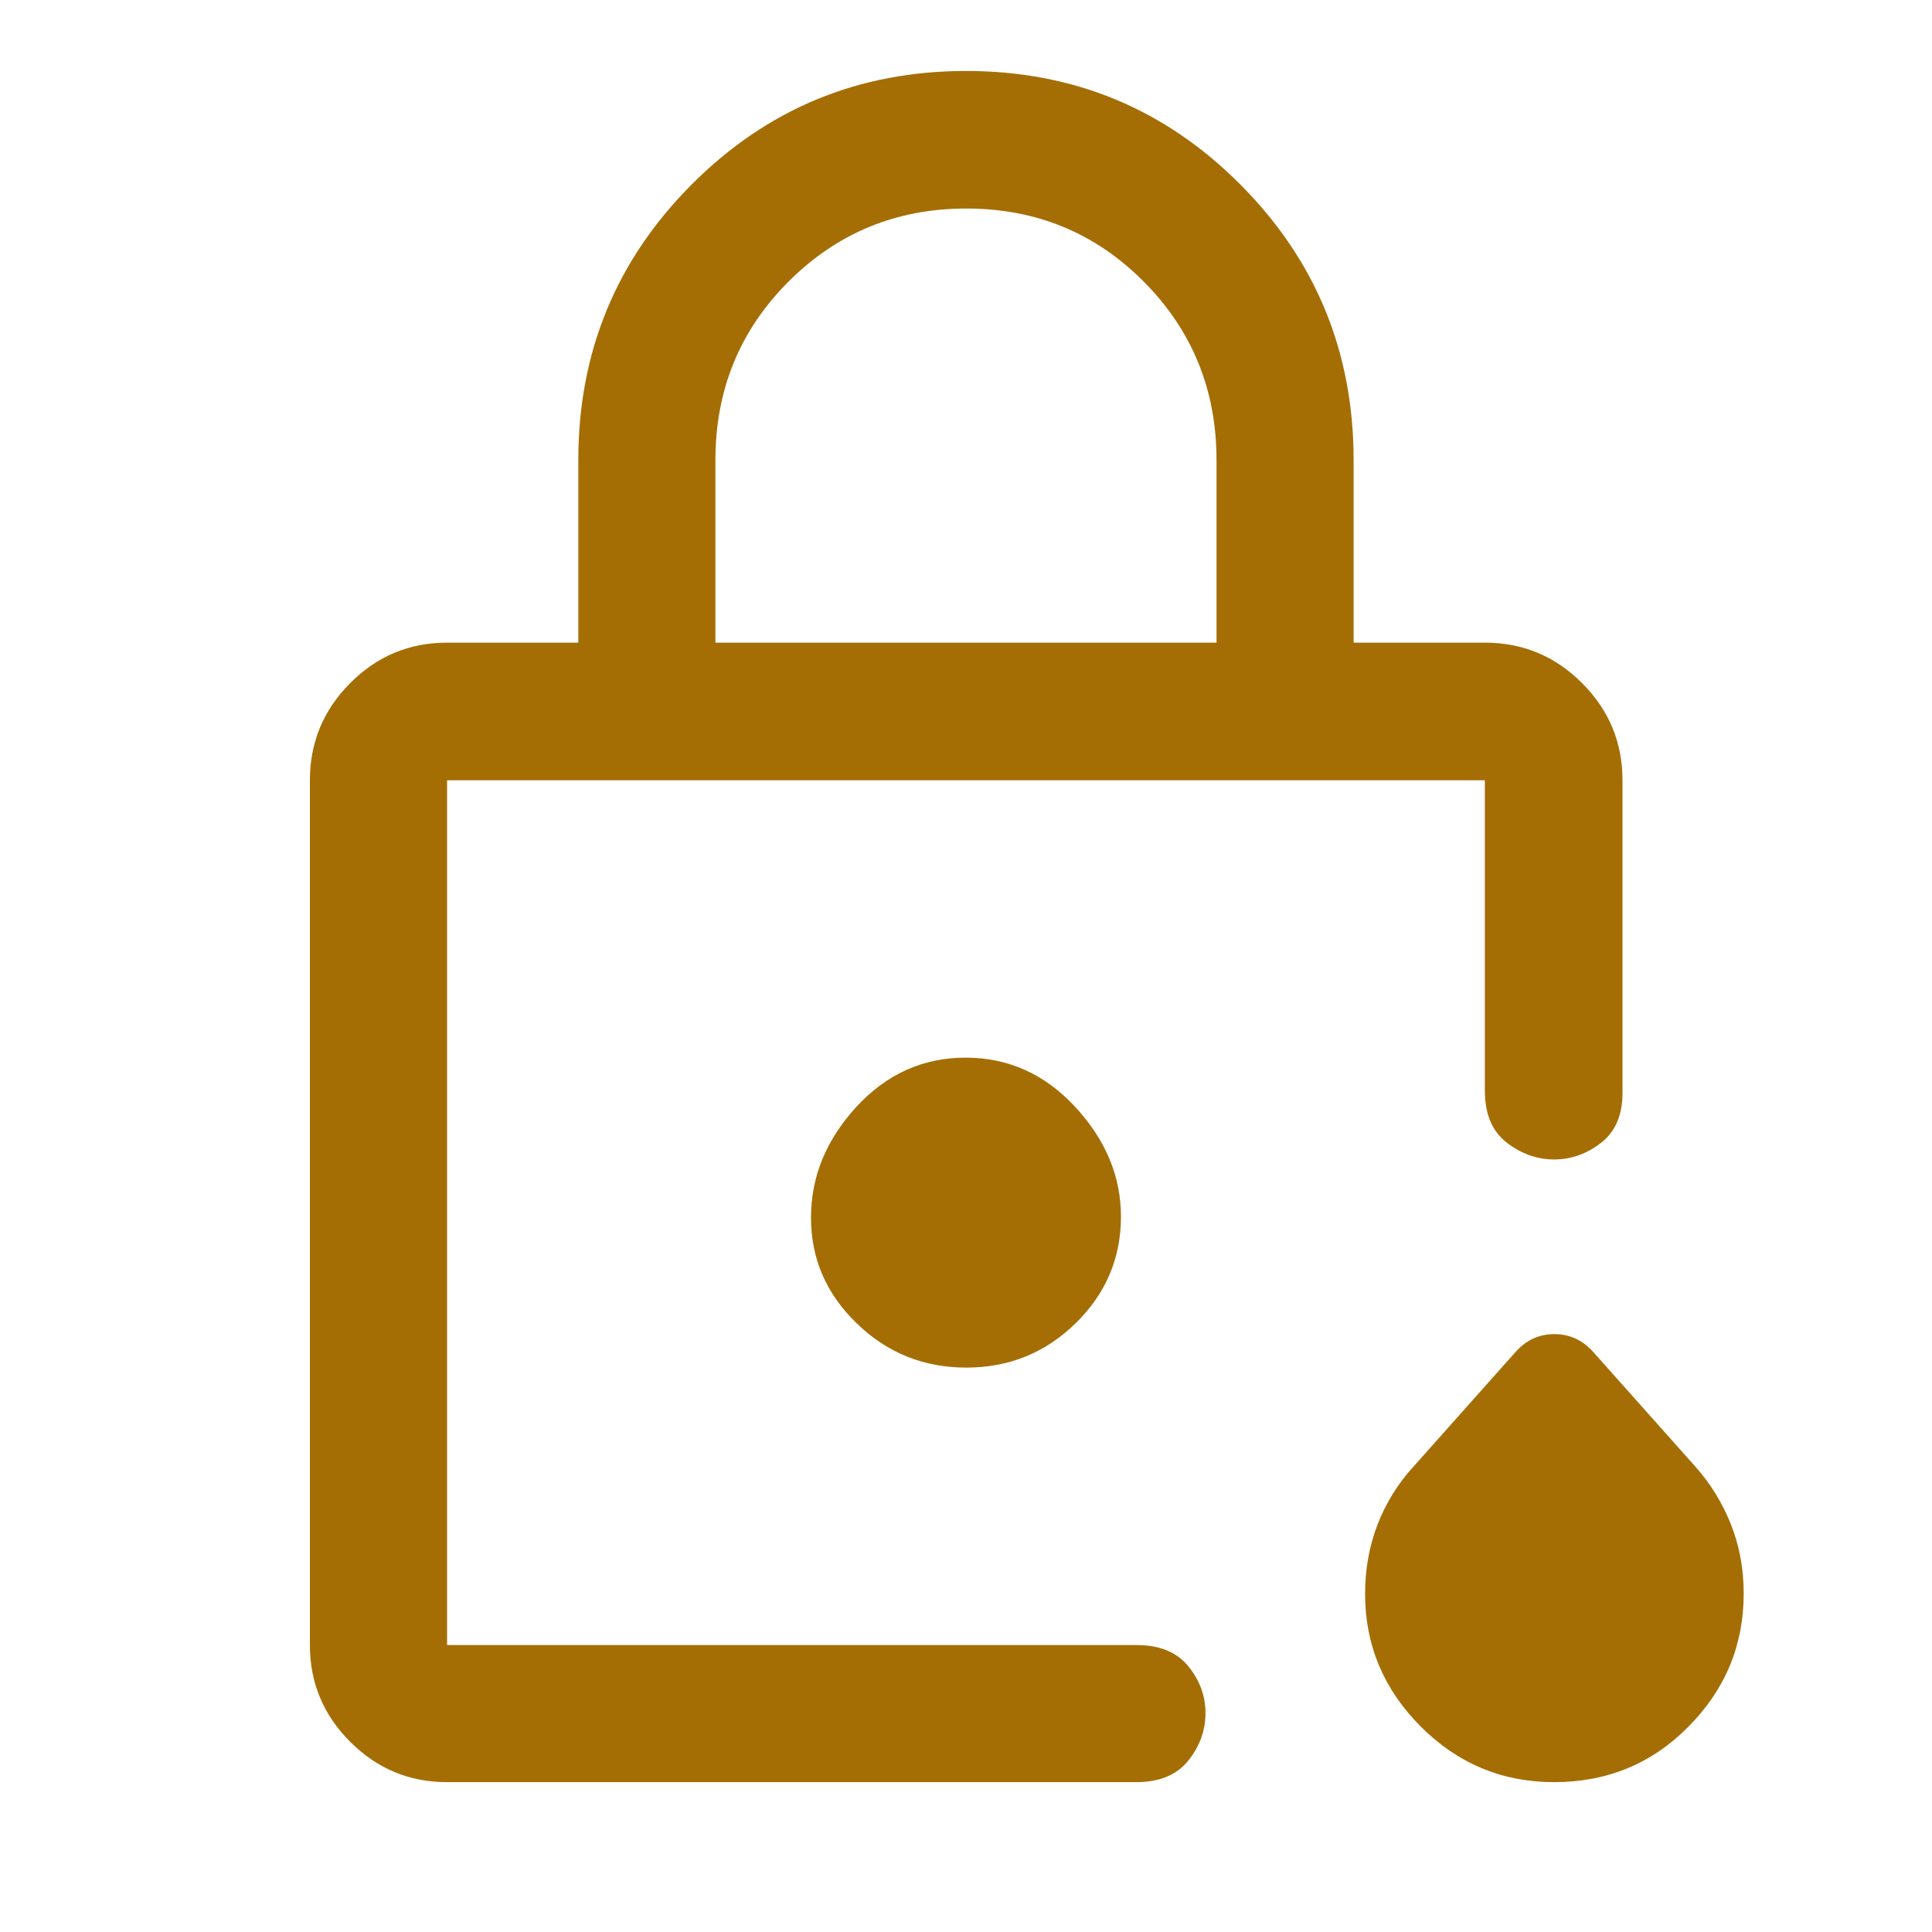
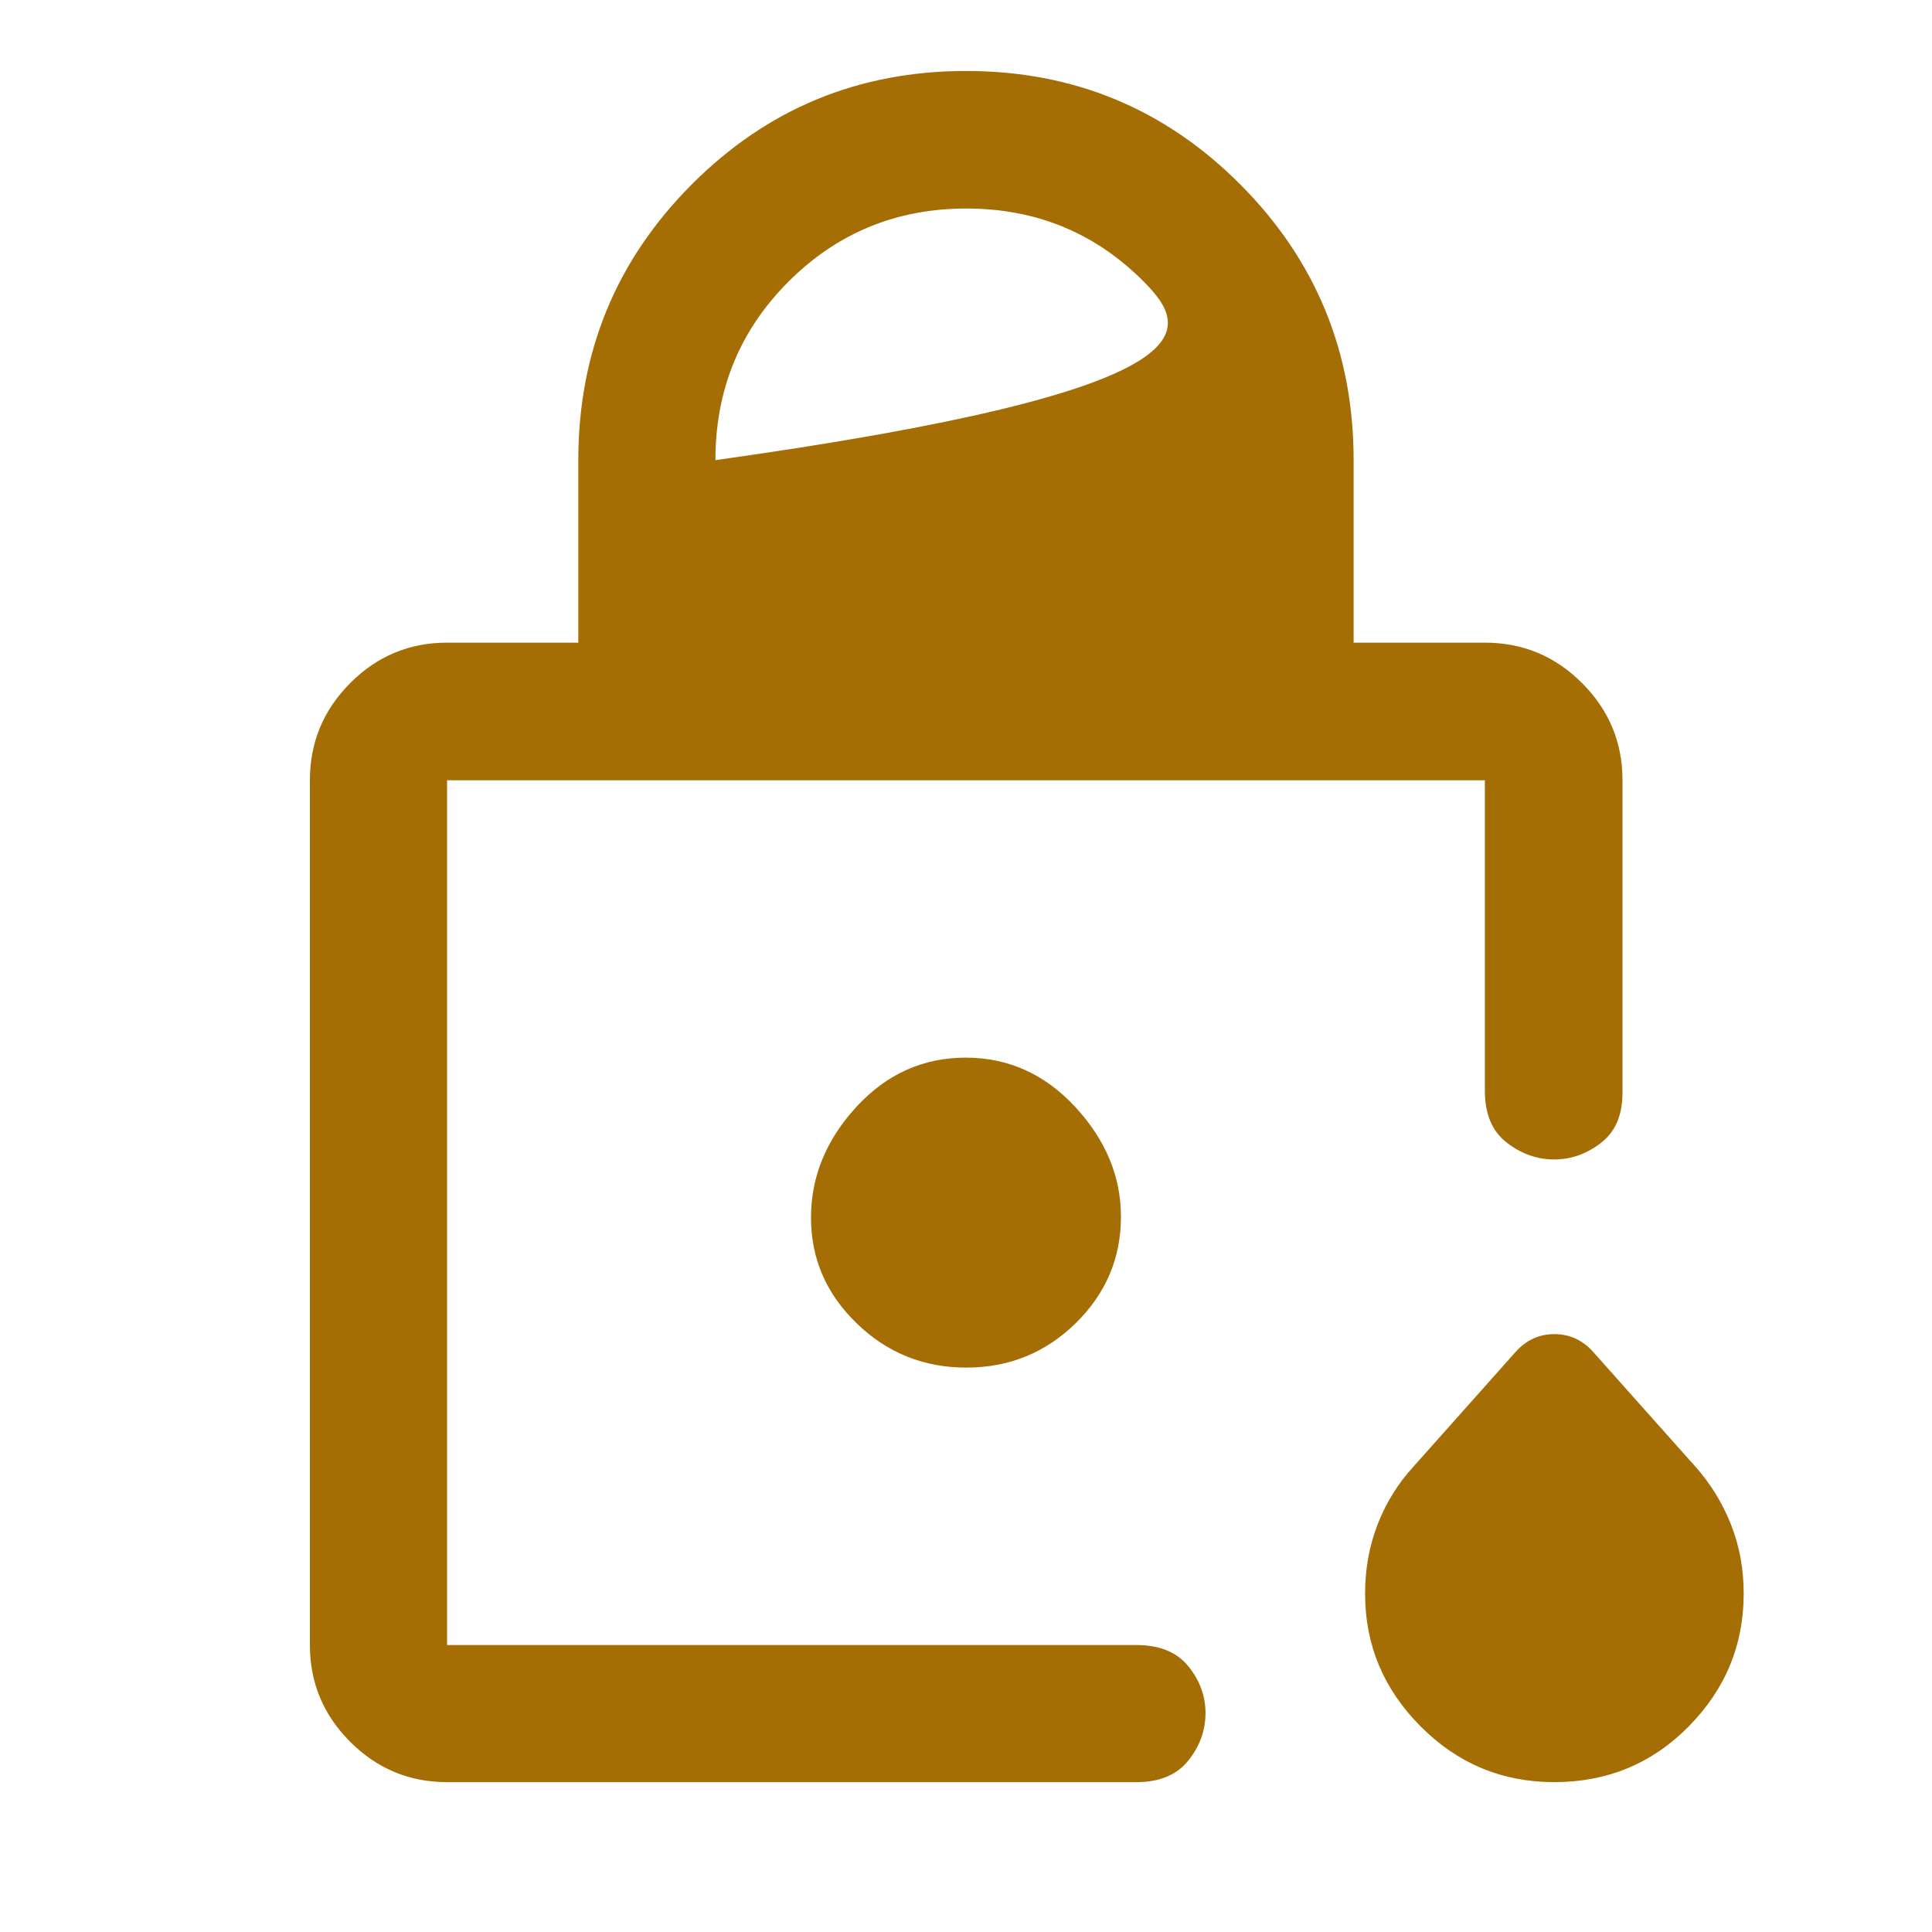
<svg xmlns="http://www.w3.org/2000/svg" width="30" height="30" viewBox="0 0 30 30" fill="none">
-   <path d="M11.109 9.979H18.89V7.145C18.89 6.054 18.513 5.13 17.76 4.373C17.007 3.616 16.089 3.238 15.005 3.238C13.921 3.238 13.001 3.616 12.244 4.373C11.487 5.13 11.109 6.054 11.109 7.145V9.979ZM6.942 27.673C6.356 27.673 5.855 27.464 5.438 27.047C5.021 26.63 4.812 26.129 4.812 25.544V12.116C4.812 11.528 5.021 11.025 5.438 10.607C5.855 10.188 6.356 9.979 6.942 9.979H8.98V7.144C8.98 5.469 9.566 4.044 10.738 2.867C11.91 1.69 13.331 1.102 15.001 1.102C16.671 1.102 18.091 1.69 19.262 2.867C20.433 4.044 21.019 5.469 21.019 7.144V9.979H23.057C23.645 9.979 24.148 10.188 24.566 10.607C24.985 11.025 25.194 11.528 25.194 12.116V16.97C25.194 17.315 25.083 17.573 24.862 17.745C24.64 17.918 24.397 18.004 24.132 18.004C23.866 18.004 23.62 17.916 23.395 17.741C23.17 17.566 23.057 17.299 23.057 16.939V12.116H6.942V25.544H17.648C18.005 25.544 18.273 25.654 18.452 25.873C18.63 26.093 18.719 26.335 18.719 26.599C18.719 26.869 18.63 27.116 18.452 27.338C18.273 27.561 18.005 27.673 17.648 27.673H6.942ZM24.133 27.673C23.325 27.673 22.633 27.384 22.059 26.807C21.484 26.23 21.197 25.544 21.197 24.748C21.197 24.364 21.262 24.005 21.392 23.669C21.523 23.334 21.707 23.036 21.946 22.776L23.531 20.996C23.696 20.81 23.898 20.716 24.136 20.716C24.375 20.716 24.577 20.81 24.742 20.996L26.328 22.776C26.56 23.037 26.743 23.334 26.877 23.668C27.01 24.002 27.076 24.361 27.076 24.746C27.076 25.543 26.792 26.23 26.223 26.807C25.655 27.384 24.958 27.673 24.133 27.673ZM15.005 21.236C15.668 21.236 16.234 21.006 16.703 20.547C17.171 20.088 17.406 19.537 17.406 18.892C17.406 18.267 17.169 17.7 16.697 17.189C16.225 16.679 15.657 16.423 14.994 16.423C14.331 16.423 13.765 16.679 13.296 17.189C12.828 17.7 12.593 18.272 12.593 18.908C12.593 19.543 12.829 20.09 13.302 20.548C13.774 21.007 14.342 21.236 15.005 21.236Z" fill="#A56E05" />
+   <path d="M11.109 9.979V7.145C18.89 6.054 18.513 5.13 17.76 4.373C17.007 3.616 16.089 3.238 15.005 3.238C13.921 3.238 13.001 3.616 12.244 4.373C11.487 5.13 11.109 6.054 11.109 7.145V9.979ZM6.942 27.673C6.356 27.673 5.855 27.464 5.438 27.047C5.021 26.63 4.812 26.129 4.812 25.544V12.116C4.812 11.528 5.021 11.025 5.438 10.607C5.855 10.188 6.356 9.979 6.942 9.979H8.98V7.144C8.98 5.469 9.566 4.044 10.738 2.867C11.91 1.69 13.331 1.102 15.001 1.102C16.671 1.102 18.091 1.69 19.262 2.867C20.433 4.044 21.019 5.469 21.019 7.144V9.979H23.057C23.645 9.979 24.148 10.188 24.566 10.607C24.985 11.025 25.194 11.528 25.194 12.116V16.97C25.194 17.315 25.083 17.573 24.862 17.745C24.64 17.918 24.397 18.004 24.132 18.004C23.866 18.004 23.62 17.916 23.395 17.741C23.17 17.566 23.057 17.299 23.057 16.939V12.116H6.942V25.544H17.648C18.005 25.544 18.273 25.654 18.452 25.873C18.63 26.093 18.719 26.335 18.719 26.599C18.719 26.869 18.63 27.116 18.452 27.338C18.273 27.561 18.005 27.673 17.648 27.673H6.942ZM24.133 27.673C23.325 27.673 22.633 27.384 22.059 26.807C21.484 26.23 21.197 25.544 21.197 24.748C21.197 24.364 21.262 24.005 21.392 23.669C21.523 23.334 21.707 23.036 21.946 22.776L23.531 20.996C23.696 20.81 23.898 20.716 24.136 20.716C24.375 20.716 24.577 20.81 24.742 20.996L26.328 22.776C26.56 23.037 26.743 23.334 26.877 23.668C27.01 24.002 27.076 24.361 27.076 24.746C27.076 25.543 26.792 26.23 26.223 26.807C25.655 27.384 24.958 27.673 24.133 27.673ZM15.005 21.236C15.668 21.236 16.234 21.006 16.703 20.547C17.171 20.088 17.406 19.537 17.406 18.892C17.406 18.267 17.169 17.7 16.697 17.189C16.225 16.679 15.657 16.423 14.994 16.423C14.331 16.423 13.765 16.679 13.296 17.189C12.828 17.7 12.593 18.272 12.593 18.908C12.593 19.543 12.829 20.09 13.302 20.548C13.774 21.007 14.342 21.236 15.005 21.236Z" fill="#A56E05" />
</svg>